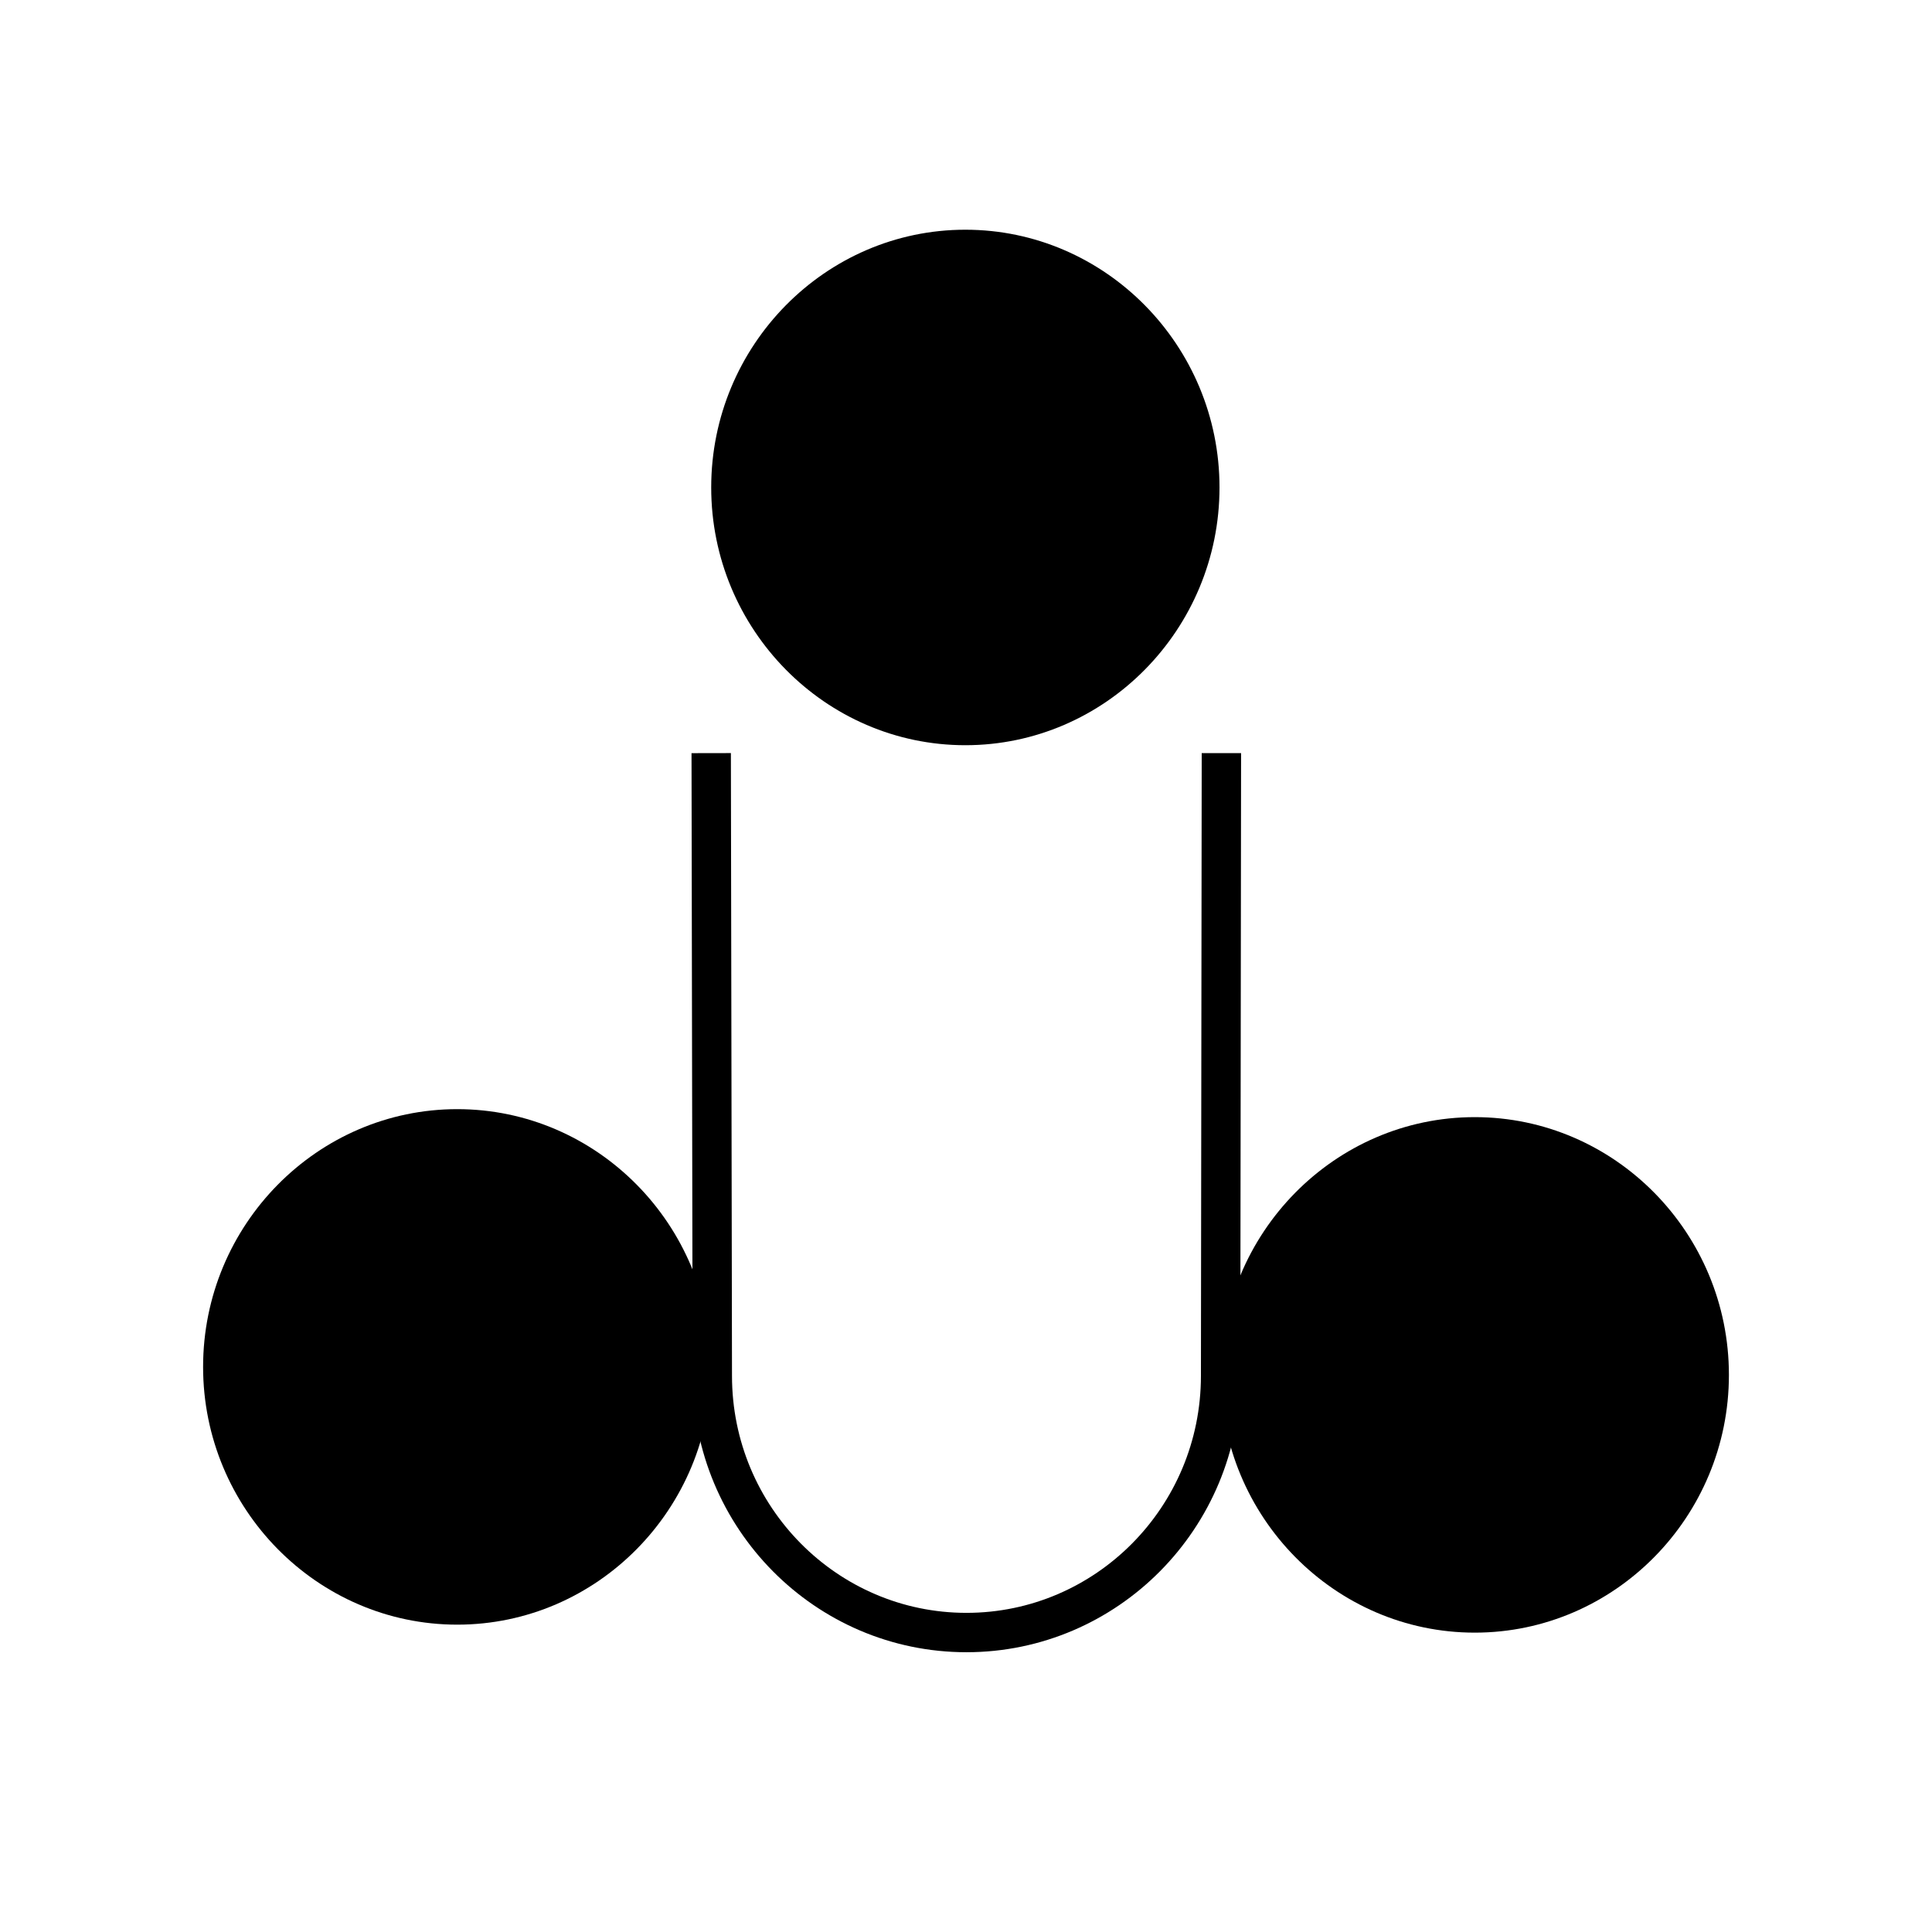
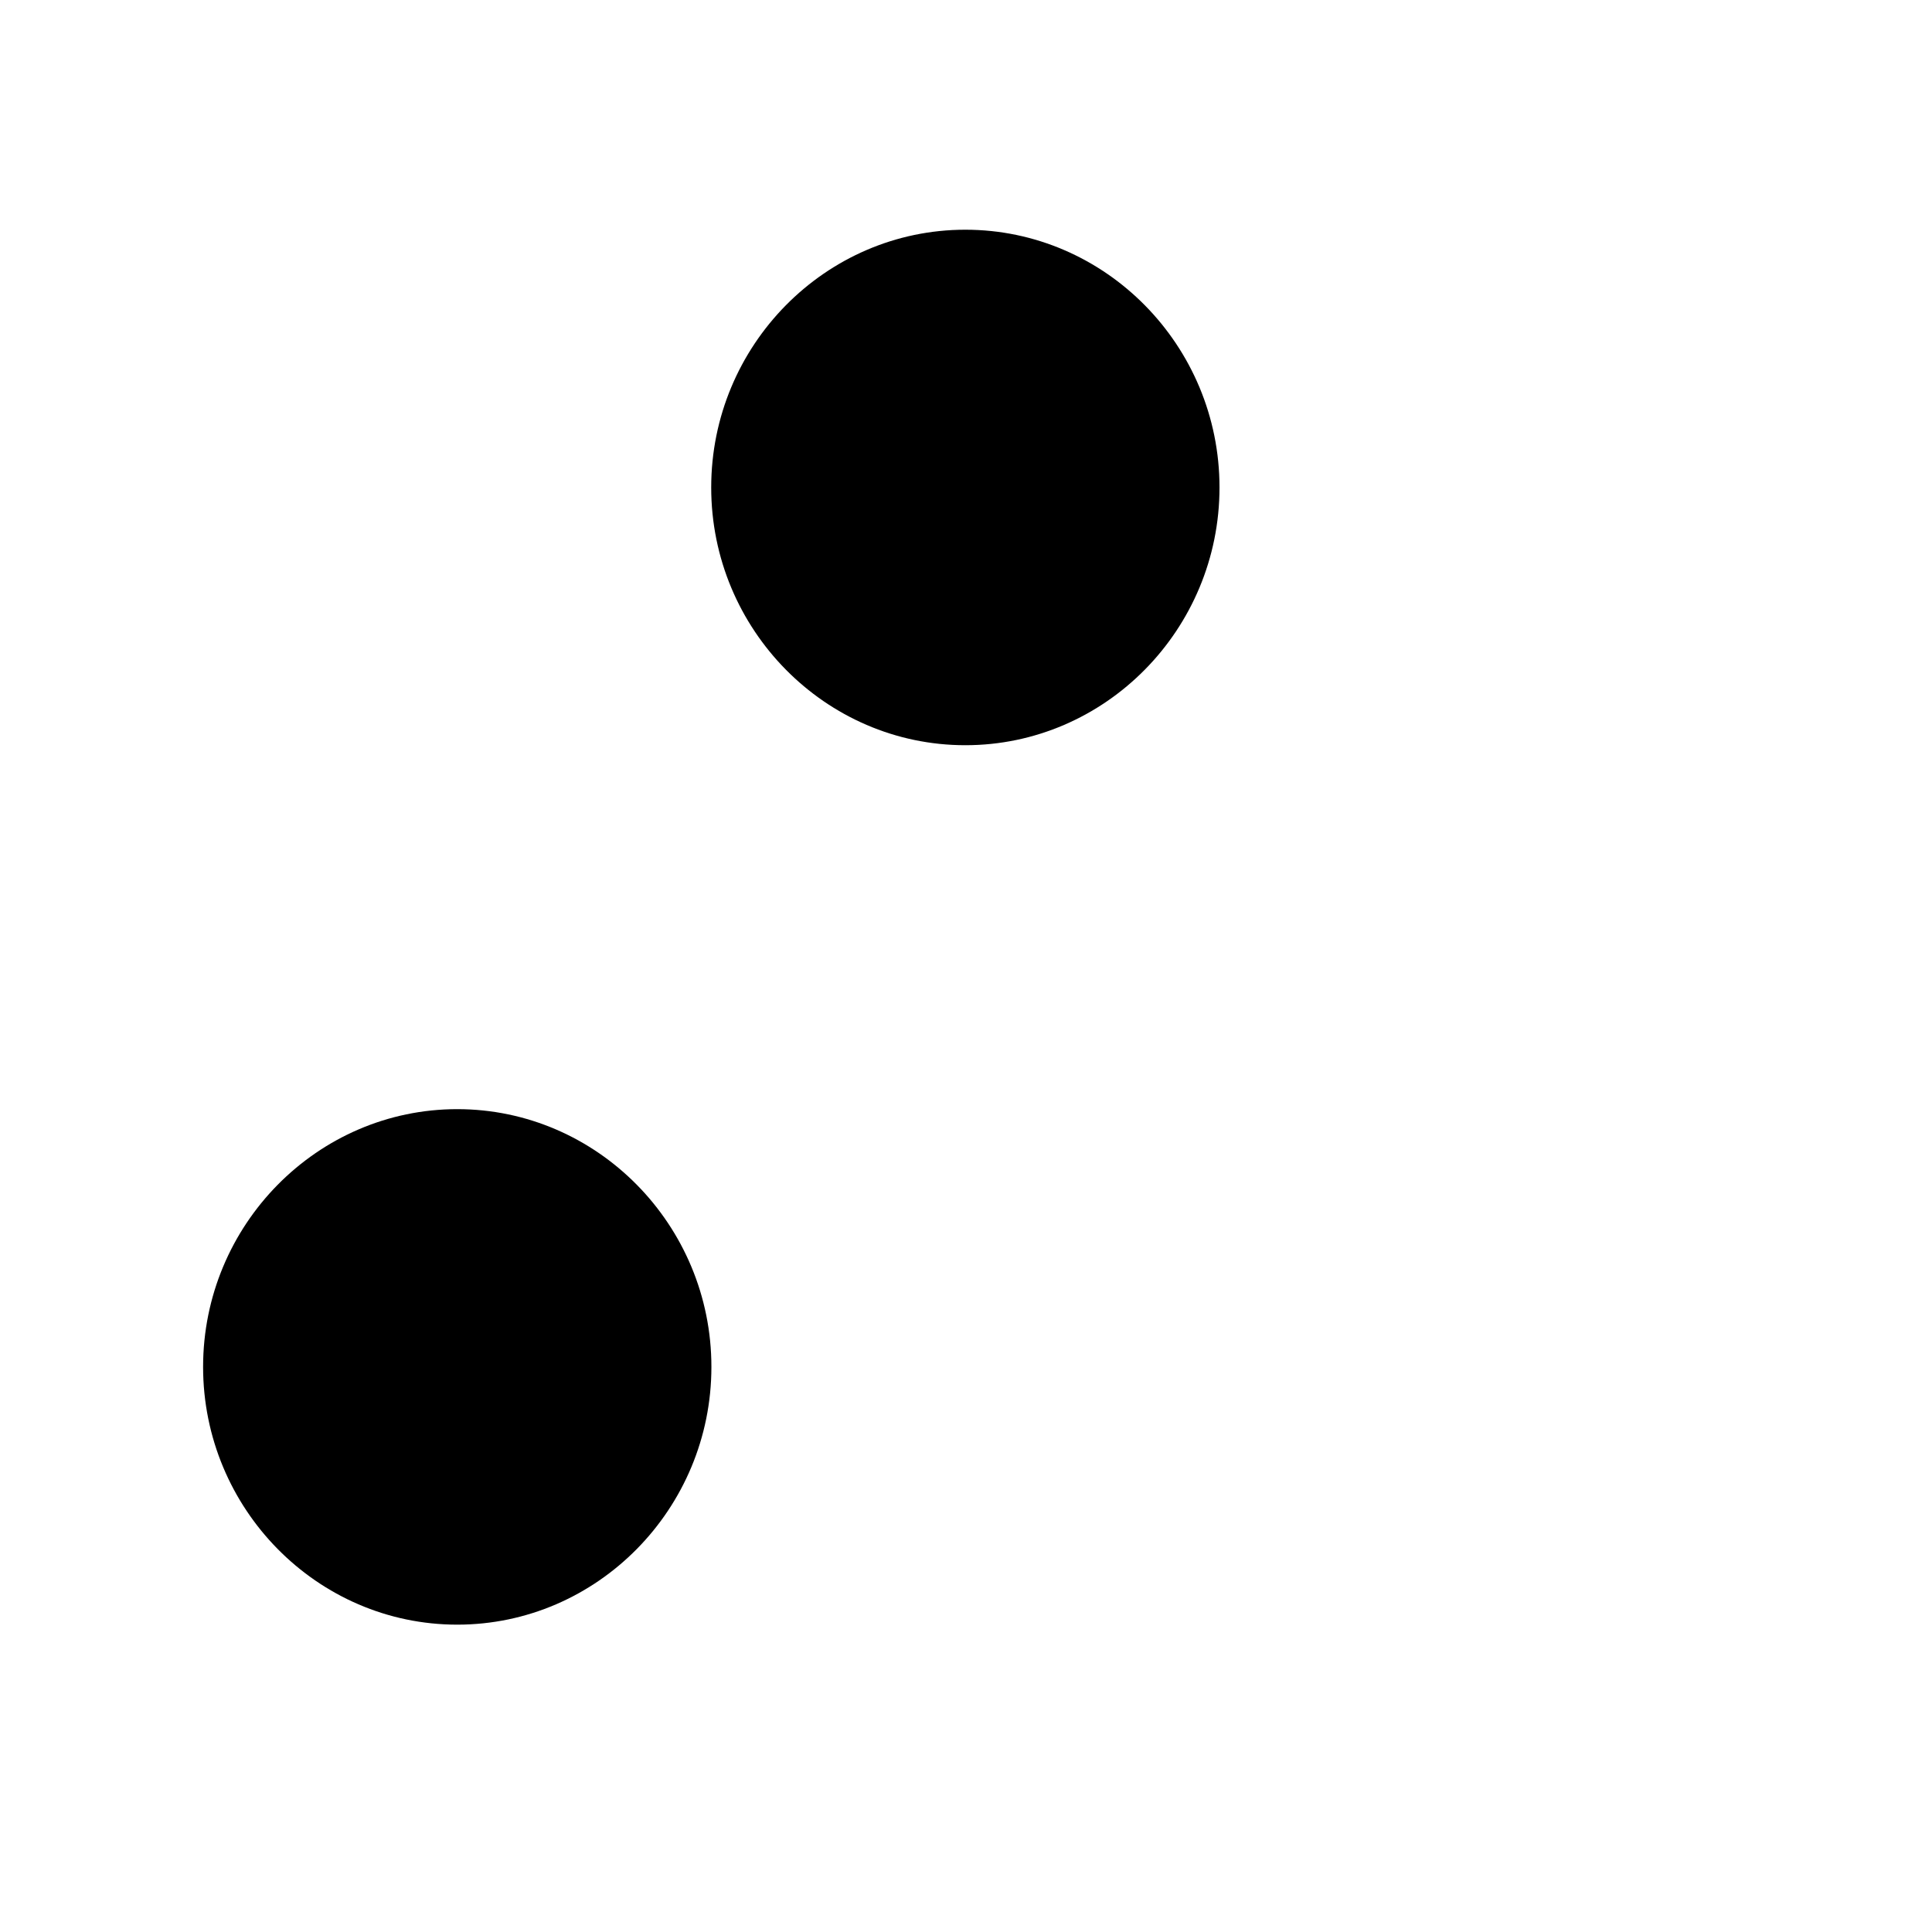
<svg xmlns="http://www.w3.org/2000/svg" viewBox="0 0 192.756 192.756">
  <title>Aina - SVG vector logo - www.oklogos.com</title>
-   <path fill-rule="evenodd" clip-rule="evenodd" fill="#fff" d="M0 0h192.756v192.756H0V0z" />
+   <path fill-rule="evenodd" clip-rule="evenodd" fill="#fff" d="M0 0h192.756v192.756V0z" />
  <path d="M45.62 110.66c13.966 0 25.357 11.551 25.357 25.715s-11.391 25.717-25.357 25.717-25.357-11.553-25.357-25.717S31.654 110.66 45.62 110.66zM96.313 22.919c13.966 0 25.357 11.552 25.357 25.716 0 14.164-11.391 25.715-25.357 25.715S70.957 62.798 70.957 48.635c0-14.164 11.39-25.716 25.356-25.716z" fill-rule="evenodd" clip-rule="evenodd" />
-   <path d="M121.859 75.139l-.078 62.125c0 14.164-11.393 25.615-25.358 25.615-13.966 0-25.356-11.451-25.356-25.615l-.11-62.125" fill="none" stroke="#000" stroke-width="3.928" stroke-miterlimit="2.613" />
-   <path d="M147.137 111.457c13.967 0 25.357 11.553 25.357 25.717s-11.391 25.715-25.357 25.715c-13.965 0-25.355-11.551-25.355-25.715s11.39-25.717 25.355-25.717z" fill-rule="evenodd" clip-rule="evenodd" />
</svg>